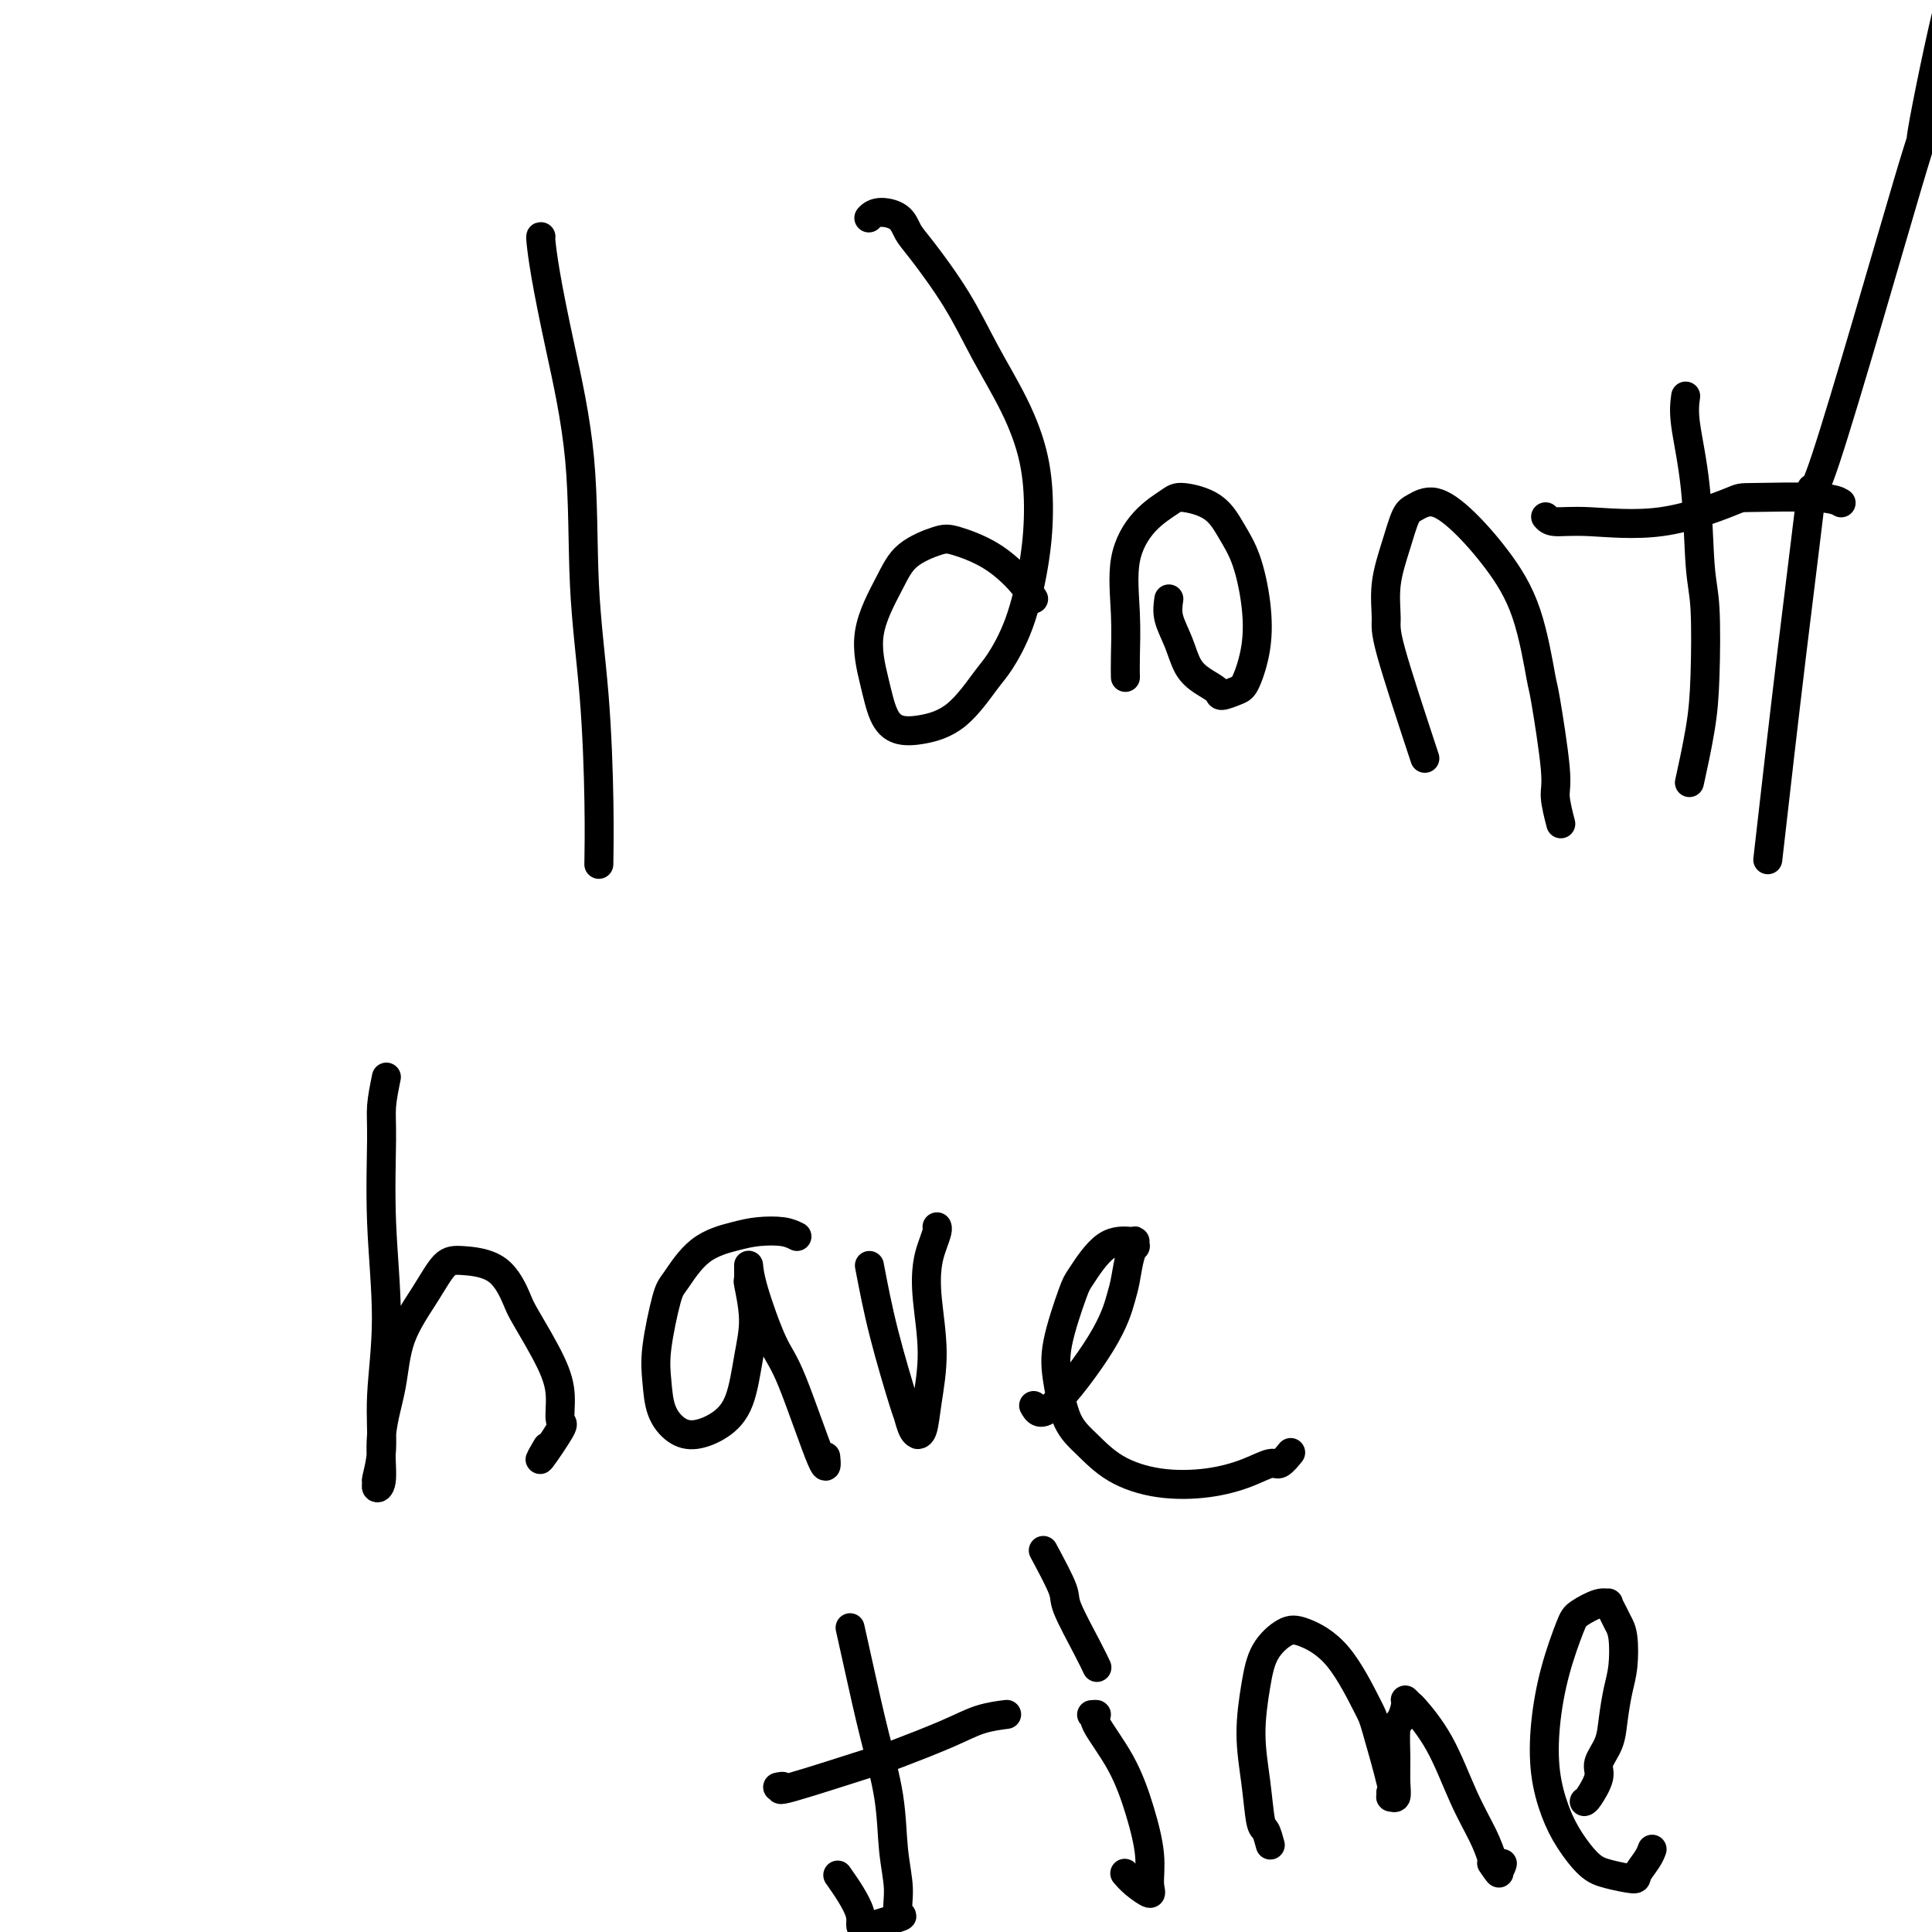
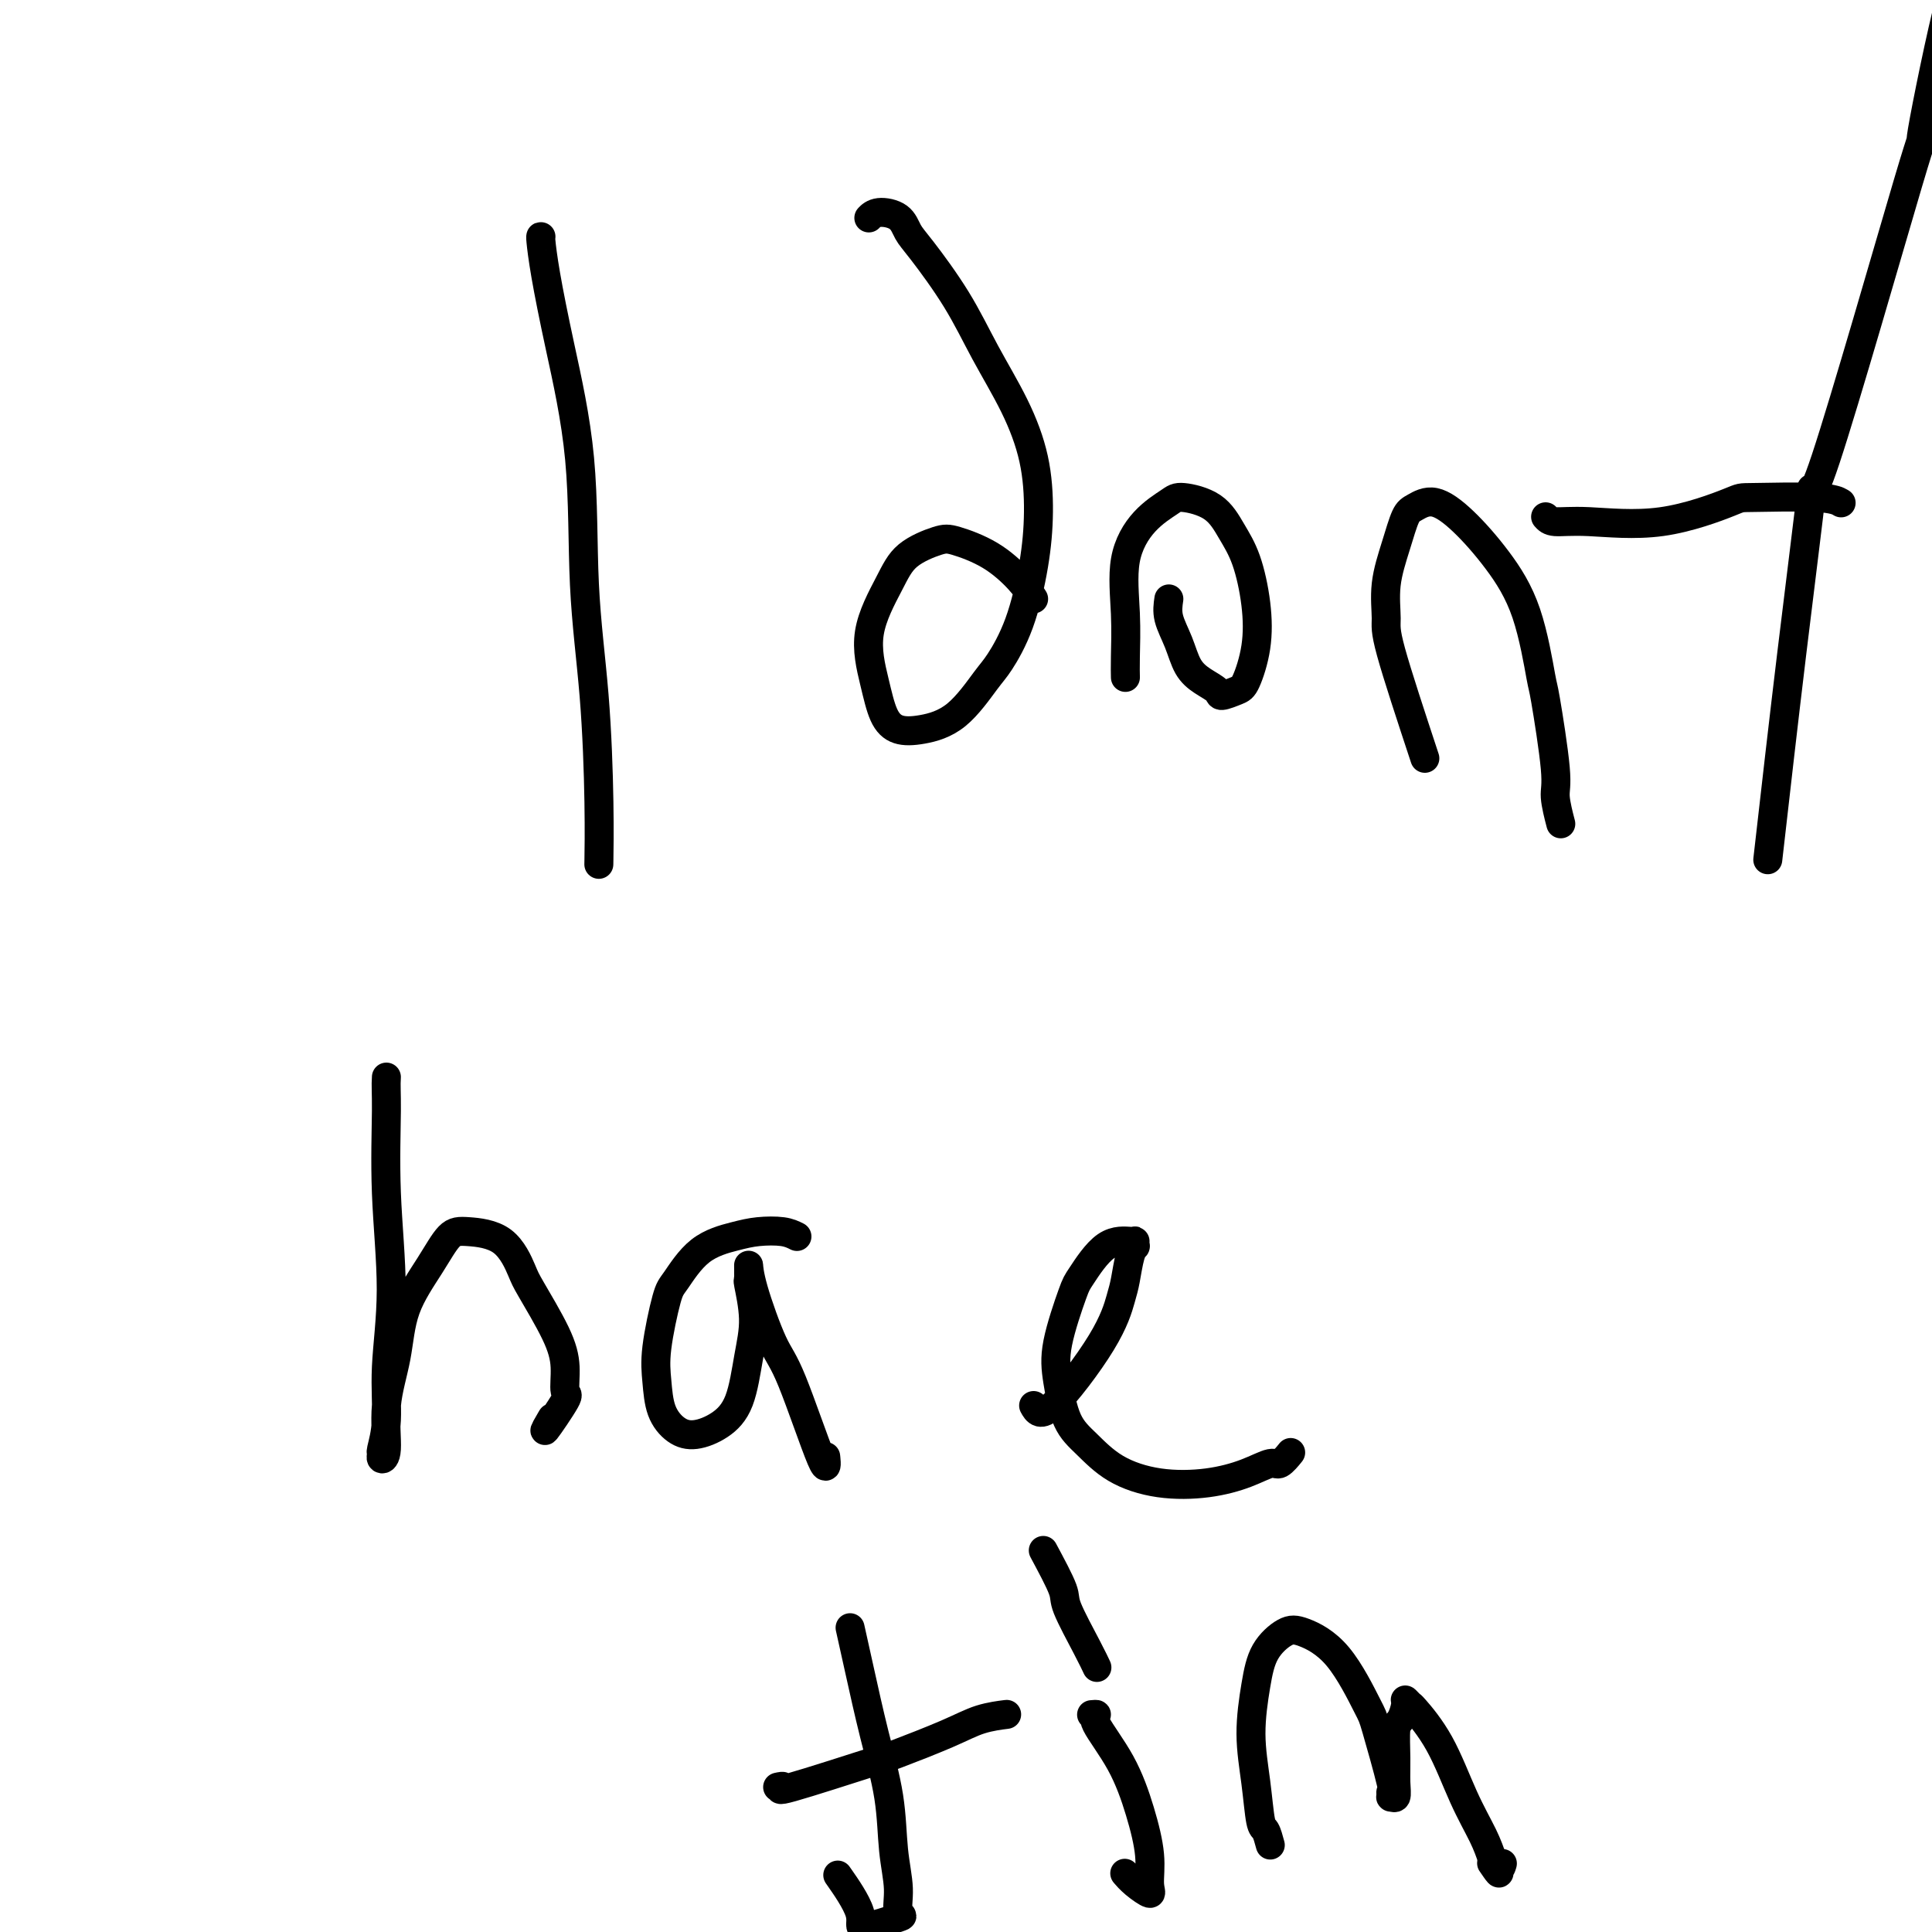
<svg xmlns="http://www.w3.org/2000/svg" viewBox="0 0 400 400" version="1.1">
  <g fill="none" stroke="#000000" stroke-width="6" stroke-linecap="round" stroke-linejoin="round">
    <path d="M366,178c1.617,-14.195 3.233,-28.389 5,-43c1.767,-14.611 3.683,-29.637 4,-33c0.317,-3.363 -0.966,4.938 3,-7c3.966,-11.938 13.182,-44.116 17,-57c3.818,-12.884 2.238,-6.475 3,-11c0.762,-4.525 3.864,-19.983 6,-28c2.136,-8.017 3.304,-8.592 4,-9c0.696,-0.408 0.918,-0.648 1,-1c0.082,-0.352 0.023,-0.815 0,-1c-0.023,-0.185 -0.012,-0.093 0,0" />
    <path d="M409,-12c5.667,-19.000 2.833,-9.500 0,0" />
    <path d="M112,49c-0.054,-0.056 -0.107,-0.112 0,1c0.107,1.112 0.375,3.390 1,7c0.625,3.610 1.607,8.550 3,15c1.393,6.450 3.196,14.409 4,23c0.804,8.591 0.608,17.813 1,26c0.392,8.187 1.373,15.339 2,23c0.627,7.661 0.900,15.832 1,22c0.100,6.168 0.029,10.334 0,12c-0.029,1.666 -0.014,0.833 0,0" />
    <path d="M214,124c-0.780,-1.211 -1.559,-2.422 -3,-4c-1.441,-1.578 -3.542,-3.522 -6,-5c-2.458,-1.478 -5.273,-2.490 -7,-3c-1.727,-0.510 -2.366,-0.519 -4,0c-1.634,0.519 -4.264,1.567 -6,3c-1.736,1.433 -2.576,3.253 -4,6c-1.424,2.747 -3.430,6.422 -4,10c-0.570,3.578 0.295,7.059 1,10c0.705,2.941 1.249,5.342 2,7c0.751,1.658 1.708,2.572 3,3c1.292,0.428 2.919,0.371 5,0c2.081,-0.371 4.617,-1.057 7,-3c2.383,-1.943 4.614,-5.145 6,-7c1.386,-1.855 1.925,-2.365 3,-4c1.075,-1.635 2.684,-4.397 4,-8c1.316,-3.603 2.338,-8.049 3,-12c0.662,-3.951 0.964,-7.409 1,-11c0.036,-3.591 -0.192,-7.315 -1,-11c-0.808,-3.685 -2.195,-7.332 -4,-11c-1.805,-3.668 -4.029,-7.357 -6,-11c-1.971,-3.643 -3.690,-7.240 -6,-11c-2.310,-3.760 -5.211,-7.683 -7,-10c-1.789,-2.317 -2.466,-3.027 -3,-4c-0.534,-0.973 -0.927,-2.209 -2,-3c-1.073,-0.791 -2.827,-1.136 -4,-1c-1.173,0.136 -1.764,0.753 -2,1c-0.236,0.247 -0.118,0.123 0,0" />
    <path d="M242,124c-0.184,1.255 -0.368,2.511 0,4c0.368,1.489 1.287,3.213 2,5c0.713,1.787 1.220,3.639 2,5c0.780,1.361 1.833,2.233 3,3c1.167,0.767 2.449,1.430 3,2c0.551,0.570 0.369,1.048 1,1c0.631,-0.048 2.073,-0.623 3,-1c0.927,-0.377 1.340,-0.556 2,-2c0.660,-1.444 1.569,-4.151 2,-7c0.431,-2.849 0.386,-5.839 0,-9c-0.386,-3.161 -1.112,-6.492 -2,-9c-0.888,-2.508 -1.937,-4.193 -3,-6c-1.063,-1.807 -2.138,-3.735 -4,-5c-1.862,-1.265 -4.509,-1.868 -6,-2c-1.491,-0.132 -1.825,0.208 -3,1c-1.175,0.792 -3.190,2.038 -5,4c-1.810,1.962 -3.413,4.642 -4,8c-0.587,3.358 -0.157,7.395 0,11c0.157,3.605 0.042,6.778 0,9c-0.042,2.222 -0.012,3.492 0,4c0.012,0.508 0.006,0.254 0,0" />
    <path d="M295,157c-2.858,-8.665 -5.716,-17.330 -7,-22c-1.284,-4.670 -0.994,-5.344 -1,-7c-0.006,-1.656 -0.306,-4.292 0,-7c0.306,-2.708 1.220,-5.487 2,-8c0.780,-2.513 1.428,-4.760 2,-6c0.572,-1.240 1.069,-1.474 2,-2c0.931,-0.526 2.295,-1.345 4,-1c1.705,0.345 3.751,1.852 6,4c2.249,2.148 4.701,4.935 7,8c2.299,3.065 4.443,6.407 6,11c1.557,4.593 2.526,10.436 3,13c0.474,2.564 0.453,1.847 1,5c0.547,3.153 1.662,10.175 2,14c0.338,3.825 -0.101,4.453 0,6c0.101,1.547 0.743,4.013 1,5c0.257,0.987 0.128,0.493 0,0" />
-     <path d="M349,82c-0.204,1.502 -0.408,3.003 0,6c0.408,2.997 1.428,7.489 2,13c0.572,5.511 0.696,12.042 1,16c0.304,3.958 0.789,5.342 1,9c0.211,3.658 0.149,9.589 0,14c-0.149,4.411 -0.386,7.303 -1,11c-0.614,3.697 -1.604,8.199 -2,10c-0.396,1.801 -0.198,0.900 0,0" />
    <path d="M320,107c0.398,0.453 0.796,0.906 2,1c1.204,0.094 3.214,-0.172 7,0c3.786,0.172 9.348,0.782 15,0c5.652,-0.782 11.396,-2.955 14,-4c2.604,-1.045 2.069,-0.960 5,-1c2.931,-0.040 9.328,-0.203 13,0c3.672,0.203 4.621,0.772 5,1c0.379,0.228 0.190,0.114 0,0" />
-     <path d="M80,223c-0.433,2.126 -0.866,4.251 -1,6c-0.134,1.749 0.032,3.120 0,7c-0.032,3.880 -0.261,10.269 0,17c0.261,6.731 1.013,13.802 1,20c-0.013,6.198 -0.789,11.521 -1,16c-0.211,4.479 0.144,8.114 0,11c-0.144,2.886 -0.786,5.024 -1,6c-0.214,0.976 0.002,0.789 0,1c-0.002,0.211 -0.221,0.818 0,1c0.221,0.182 0.884,-0.063 1,-2c0.116,-1.937 -0.314,-5.566 0,-9c0.314,-3.434 1.371,-6.672 2,-10c0.629,-3.328 0.828,-6.746 2,-10c1.172,-3.254 3.316,-6.344 5,-9c1.684,-2.656 2.910,-4.880 4,-6c1.090,-1.120 2.046,-1.137 4,-1c1.954,0.137 4.906,0.429 7,2c2.094,1.571 3.331,4.422 4,6c0.669,1.578 0.772,1.884 2,4c1.228,2.116 3.581,6.042 5,9c1.419,2.958 1.904,4.950 2,7c0.096,2.050 -0.198,4.160 0,5c0.198,0.840 0.888,0.411 0,2c-0.888,1.589 -3.355,5.197 -4,6c-0.645,0.803 0.530,-1.199 1,-2c0.470,-0.801 0.235,-0.400 0,0" />
+     <path d="M80,223c-0.134,1.749 0.032,3.120 0,7c-0.032,3.880 -0.261,10.269 0,17c0.261,6.731 1.013,13.802 1,20c-0.013,6.198 -0.789,11.521 -1,16c-0.211,4.479 0.144,8.114 0,11c-0.144,2.886 -0.786,5.024 -1,6c-0.214,0.976 0.002,0.789 0,1c-0.002,0.211 -0.221,0.818 0,1c0.221,0.182 0.884,-0.063 1,-2c0.116,-1.937 -0.314,-5.566 0,-9c0.314,-3.434 1.371,-6.672 2,-10c0.629,-3.328 0.828,-6.746 2,-10c1.172,-3.254 3.316,-6.344 5,-9c1.684,-2.656 2.910,-4.880 4,-6c1.090,-1.120 2.046,-1.137 4,-1c1.954,0.137 4.906,0.429 7,2c2.094,1.571 3.331,4.422 4,6c0.669,1.578 0.772,1.884 2,4c1.228,2.116 3.581,6.042 5,9c1.419,2.958 1.904,4.950 2,7c0.096,2.050 -0.198,4.160 0,5c0.198,0.840 0.888,0.411 0,2c-0.888,1.589 -3.355,5.197 -4,6c-0.645,0.803 0.530,-1.199 1,-2c0.470,-0.801 0.235,-0.400 0,0" />
    <path d="M165,256c-0.807,-0.405 -1.613,-0.809 -3,-1c-1.387,-0.191 -3.354,-0.168 -5,0c-1.646,0.168 -2.970,0.480 -5,1c-2.030,0.520 -4.765,1.249 -7,3c-2.235,1.751 -3.970,4.523 -5,6c-1.030,1.477 -1.353,1.660 -2,4c-0.647,2.340 -1.616,6.839 -2,10c-0.384,3.161 -0.182,4.986 0,7c0.182,2.014 0.346,4.217 1,6c0.654,1.783 1.800,3.148 3,4c1.200,0.852 2.456,1.193 4,1c1.544,-0.193 3.377,-0.921 5,-2c1.623,-1.079 3.038,-2.509 4,-5c0.962,-2.491 1.473,-6.044 2,-9c0.527,-2.956 1.069,-5.316 1,-8c-0.069,-2.684 -0.751,-5.692 -1,-7c-0.249,-1.308 -0.066,-0.916 0,-1c0.066,-0.084 0.016,-0.644 0,-1c-0.016,-0.356 0.001,-0.510 0,-1c-0.001,-0.490 -0.021,-1.318 0,-1c0.021,0.318 0.083,1.783 1,5c0.917,3.217 2.691,8.186 4,11c1.309,2.814 2.155,3.472 4,8c1.845,4.528 4.690,12.925 6,16c1.310,3.075 1.083,0.828 1,0c-0.083,-0.828 -0.024,-0.237 0,0c0.024,0.237 0.012,0.118 0,0" />
-     <path d="M180,262c0.839,4.400 1.679,8.801 3,14c1.321,5.199 3.124,11.197 4,14c0.876,2.803 0.826,2.412 1,3c0.174,0.588 0.571,2.157 1,3c0.429,0.843 0.890,0.962 1,1c0.110,0.038 -0.132,-0.003 0,0c0.132,0.003 0.637,0.052 1,-1c0.363,-1.052 0.583,-3.205 1,-6c0.417,-2.795 1.030,-6.234 1,-10c-0.030,-3.766 -0.701,-7.860 -1,-11c-0.299,-3.140 -0.224,-5.325 0,-7c0.224,-1.675 0.596,-2.841 1,-4c0.404,-1.159 0.840,-2.312 1,-3c0.160,-0.688 0.046,-0.911 0,-1c-0.046,-0.089 -0.023,-0.045 0,0" />
    <path d="M214,291c0.673,1.222 1.346,2.444 4,0c2.654,-2.444 7.289,-8.554 10,-13c2.711,-4.446 3.497,-7.229 4,-9c0.503,-1.771 0.723,-2.531 1,-4c0.277,-1.469 0.610,-3.647 1,-5c0.390,-1.353 0.836,-1.881 1,-2c0.164,-0.119 0.044,0.171 0,0c-0.044,-0.171 -0.013,-0.803 0,-1c0.013,-0.197 0.006,0.042 -1,0c-1.006,-0.042 -3.013,-0.363 -5,1c-1.987,1.363 -3.953,4.412 -5,6c-1.047,1.588 -1.173,1.715 -2,4c-0.827,2.285 -2.353,6.730 -3,10c-0.647,3.270 -0.414,5.367 0,8c0.414,2.633 1.010,5.803 2,8c0.990,2.197 2.374,3.420 4,5c1.626,1.580 3.493,3.515 6,5c2.507,1.485 5.654,2.519 9,3c3.346,0.481 6.890,0.409 10,0c3.110,-0.409 5.786,-1.154 8,-2c2.214,-0.846 3.964,-1.794 5,-2c1.036,-0.206 1.356,0.329 2,0c0.644,-0.329 1.613,-1.523 2,-2c0.387,-0.477 0.194,-0.239 0,0" />
    <path d="M176,337c0.591,2.651 1.182,5.302 2,9c0.818,3.698 1.863,8.441 3,13c1.137,4.559 2.364,8.932 3,13c0.636,4.068 0.680,7.831 1,11c0.320,3.169 0.917,5.745 1,8c0.083,2.255 -0.346,4.190 0,5c0.346,0.810 1.468,0.496 0,1c-1.468,0.504 -5.528,1.826 -7,2c-1.472,0.174 -0.358,-0.799 -1,-3c-0.642,-2.201 -3.041,-5.629 -4,-7c-0.959,-1.371 -0.480,-0.686 0,0" />
    <path d="M161,370c0.651,-0.143 1.303,-0.285 1,0c-0.303,0.285 -1.560,0.998 2,0c3.560,-0.998 11.936,-3.707 16,-5c4.064,-1.293 3.817,-1.170 6,-2c2.183,-0.830 6.795,-2.615 10,-4c3.205,-1.385 5.003,-2.371 7,-3c1.997,-0.629 4.191,-0.900 5,-1c0.809,-0.100 0.231,-0.029 0,0c-0.231,0.029 -0.116,0.014 0,0" />
    <path d="M226,355c0.546,-0.049 1.093,-0.097 1,0c-0.093,0.097 -0.824,0.340 0,2c0.824,1.660 3.204,4.737 5,8c1.796,3.263 3.008,6.711 4,10c0.992,3.289 1.765,6.419 2,9c0.235,2.581 -0.067,4.614 0,6c0.067,1.386 0.502,2.124 0,2c-0.502,-0.124 -1.943,-1.110 -3,-2c-1.057,-0.890 -1.731,-1.683 -2,-2c-0.269,-0.317 -0.135,-0.159 0,0" />
    <path d="M216,321c1.683,3.139 3.365,6.278 4,8c0.635,1.722 0.222,2.029 1,4c0.778,1.971 2.748,5.608 4,8c1.252,2.392 1.786,3.541 2,4c0.214,0.459 0.107,0.230 0,0" />
    <path d="M263,382c-0.330,-1.221 -0.660,-2.442 -1,-3c-0.340,-0.558 -0.689,-0.452 -1,-2c-0.311,-1.548 -0.582,-4.751 -1,-8c-0.418,-3.249 -0.982,-6.544 -1,-10c-0.018,-3.456 0.509,-7.074 1,-10c0.491,-2.926 0.944,-5.159 2,-7c1.056,-1.841 2.714,-3.291 4,-4c1.286,-0.709 2.198,-0.676 4,0c1.802,0.676 4.493,1.994 7,5c2.507,3.006 4.830,7.699 6,10c1.170,2.301 1.188,2.210 2,5c0.812,2.790 2.417,8.463 3,11c0.583,2.537 0.142,1.940 0,2c-0.142,0.060 0.015,0.777 0,1c-0.015,0.223 -0.201,-0.049 0,0c0.201,0.049 0.789,0.418 1,0c0.211,-0.418 0.047,-1.625 0,-3c-0.047,-1.375 0.025,-2.920 0,-5c-0.025,-2.080 -0.146,-4.697 0,-6c0.146,-1.303 0.561,-1.292 1,-2c0.439,-0.708 0.903,-2.134 1,-3c0.097,-0.866 -0.173,-1.172 0,-1c0.173,0.172 0.788,0.821 1,1c0.212,0.179 0.021,-0.112 1,1c0.979,1.112 3.128,3.628 5,7c1.872,3.372 3.465,7.600 5,11c1.535,3.400 3.010,5.971 4,8c0.990,2.029 1.495,3.514 2,5" />
    <path d="M309,385c2.740,5.100 0.590,1.852 0,1c-0.590,-0.852 0.380,0.694 1,1c0.620,0.306 0.892,-0.627 1,-1c0.108,-0.373 0.054,-0.187 0,0" />
-     <path d="M328,373c0.182,-0.036 0.363,-0.072 1,-1c0.637,-0.928 1.729,-2.747 2,-4c0.271,-1.253 -0.278,-1.939 0,-3c0.278,-1.061 1.382,-2.497 2,-4c0.618,-1.503 0.751,-3.074 1,-5c0.249,-1.926 0.614,-4.206 1,-6c0.386,-1.794 0.793,-3.101 1,-5c0.207,-1.899 0.214,-4.389 0,-6c-0.214,-1.611 -0.650,-2.342 -1,-3c-0.350,-0.658 -0.615,-1.242 -1,-2c-0.385,-0.758 -0.889,-1.691 -1,-2c-0.111,-0.309 0.171,0.005 0,0c-0.171,-0.005 -0.795,-0.330 -2,0c-1.205,0.330 -2.990,1.313 -4,2c-1.010,0.687 -1.246,1.078 -2,3c-0.754,1.922 -2.026,5.377 -3,9c-0.974,3.623 -1.650,7.415 -2,11c-0.350,3.585 -0.375,6.963 0,10c0.375,3.037 1.148,5.732 2,8c0.852,2.268 1.782,4.109 3,6c1.218,1.891 2.725,3.832 4,5c1.275,1.168 2.317,1.563 4,2c1.683,0.437 4.006,0.915 5,1c0.994,0.085 0.658,-0.225 1,-1c0.342,-0.775 1.361,-2.016 2,-3c0.639,-0.984 0.897,-1.710 1,-2c0.103,-0.290 0.052,-0.145 0,0" />
  </g>
</svg>